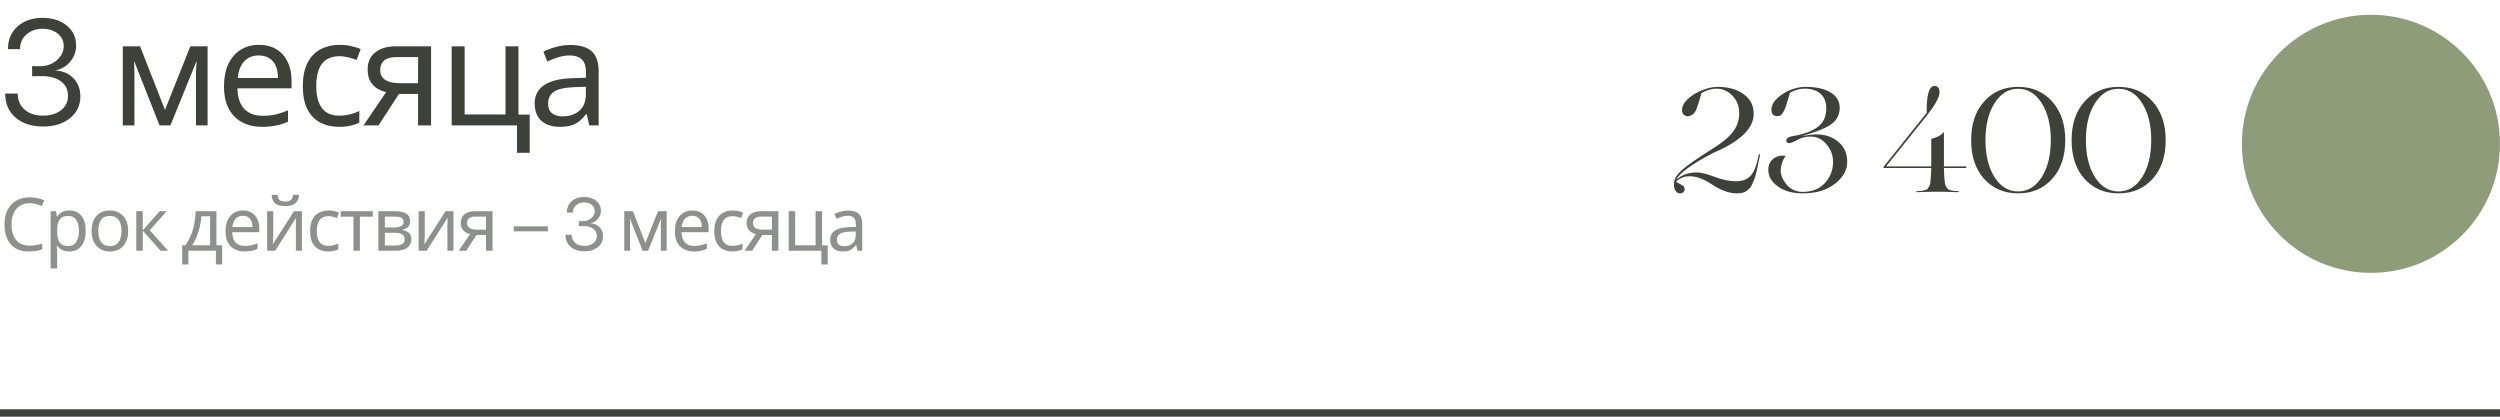
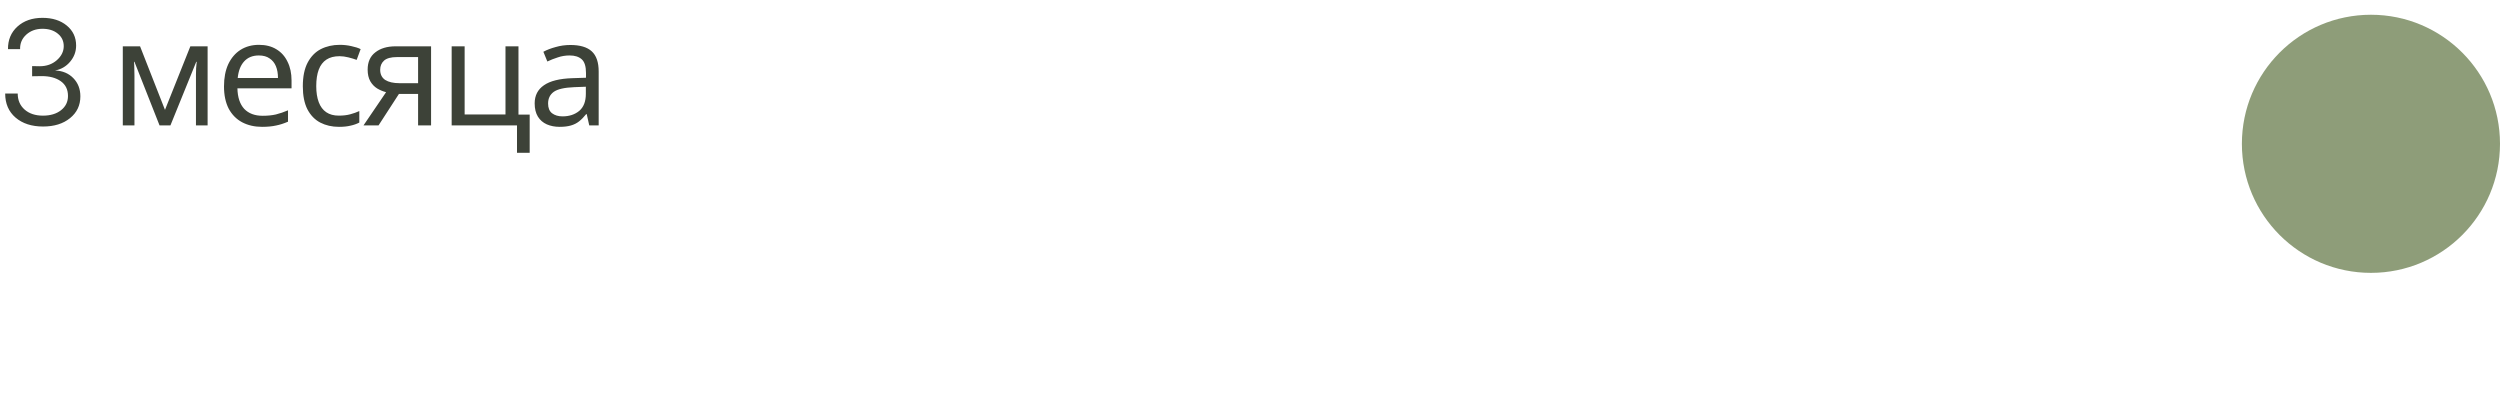
<svg xmlns="http://www.w3.org/2000/svg" width="339" height="57" viewBox="0 0 339 57" fill="none">
  <path d="M5.84 17.156C4.297 17.156 3.053 16.753 2.109 15.945C1.172 15.138 0.703 14.051 0.703 12.684H2.402C2.402 13.582 2.715 14.308 3.34 14.861C3.965 15.408 4.792 15.682 5.82 15.682C6.829 15.682 7.646 15.438 8.271 14.949C8.903 14.454 9.219 13.81 9.219 13.016C9.219 12.143 8.893 11.476 8.242 11.014C7.591 10.551 6.732 10.32 5.664 10.32C5.085 10.32 4.648 10.327 4.355 10.34V8.963C4.648 8.976 4.99 8.982 5.381 8.982C6.305 8.982 7.08 8.709 7.705 8.162C8.33 7.609 8.643 6.974 8.643 6.258C8.643 5.561 8.372 4.995 7.832 4.559C7.298 4.122 6.608 3.904 5.762 3.904C4.883 3.904 4.15 4.168 3.564 4.695C2.985 5.223 2.705 5.877 2.725 6.658H1.084C1.071 5.408 1.497 4.389 2.363 3.602C3.236 2.814 4.368 2.42 5.762 2.42C7.109 2.42 8.206 2.768 9.053 3.465C9.899 4.161 10.322 5.066 10.322 6.18C10.322 7 10.049 7.732 9.502 8.377C8.962 9.015 8.281 9.409 7.461 9.559C8.483 9.598 9.31 9.943 9.941 10.594C10.579 11.245 10.898 12.068 10.898 13.065C10.898 14.282 10.43 15.268 9.492 16.023C8.561 16.779 7.344 17.156 5.84 17.156ZM28.152 6.28V17H26.572V10.16C26.572 9.88 26.579 9.587 26.592 9.28C26.619 8.973 26.646 8.673 26.672 8.38H26.612L23.112 17H21.632L18.232 8.38H18.172C18.199 8.673 18.212 8.973 18.212 9.28C18.226 9.587 18.232 9.9 18.232 10.22V17H16.652V6.28H18.992L22.372 14.9L25.812 6.28H28.152ZM35.114 6.08C36.034 6.08 36.821 6.28 37.474 6.68C38.141 7.08 38.648 7.647 38.994 8.38C39.354 9.1 39.534 9.947 39.534 10.92V11.98H32.194C32.221 13.193 32.528 14.12 33.114 14.76C33.714 15.387 34.548 15.7 35.614 15.7C36.294 15.7 36.894 15.64 37.414 15.52C37.948 15.387 38.494 15.2 39.054 14.96V16.5C38.508 16.74 37.968 16.913 37.434 17.02C36.901 17.14 36.268 17.2 35.534 17.2C34.521 17.2 33.621 16.993 32.834 16.58C32.061 16.167 31.454 15.553 31.014 14.74C30.588 13.913 30.374 12.907 30.374 11.72C30.374 10.547 30.568 9.54 30.954 8.7C31.354 7.86 31.908 7.213 32.614 6.76C33.334 6.307 34.168 6.08 35.114 6.08ZM35.094 7.52C34.254 7.52 33.588 7.793 33.094 8.34C32.614 8.873 32.328 9.62 32.234 10.58H37.694C37.694 9.967 37.601 9.433 37.414 8.98C37.228 8.527 36.941 8.173 36.554 7.92C36.181 7.653 35.694 7.52 35.094 7.52ZM45.963 17.2C45.017 17.2 44.17 17.007 43.423 16.62C42.69 16.233 42.11 15.633 41.683 14.82C41.27 14.007 41.063 12.967 41.063 11.7C41.063 10.38 41.283 9.307 41.723 8.48C42.163 7.653 42.757 7.047 43.503 6.66C44.263 6.273 45.123 6.08 46.083 6.08C46.63 6.08 47.157 6.14 47.663 6.26C48.17 6.367 48.583 6.5 48.903 6.66L48.363 8.12C48.043 8 47.67 7.887 47.243 7.78C46.817 7.673 46.417 7.62 46.043 7.62C45.323 7.62 44.73 7.773 44.263 8.08C43.797 8.387 43.45 8.84 43.223 9.44C42.997 10.04 42.883 10.787 42.883 11.68C42.883 12.533 42.997 13.26 43.223 13.86C43.45 14.46 43.79 14.913 44.243 15.22C44.697 15.527 45.263 15.68 45.943 15.68C46.53 15.68 47.043 15.62 47.483 15.5C47.937 15.38 48.35 15.233 48.723 15.06V16.62C48.363 16.807 47.963 16.947 47.523 17.04C47.097 17.147 46.577 17.2 45.963 17.2ZM51.333 17H49.293L52.353 12.5C51.939 12.393 51.539 12.227 51.153 12C50.766 11.76 50.453 11.433 50.213 11.02C49.973 10.593 49.853 10.067 49.853 9.44C49.853 8.413 50.199 7.633 50.893 7.1C51.586 6.553 52.506 6.28 53.653 6.28H58.453V17H56.693V12.74H54.093L51.333 17ZM51.553 9.46C51.553 10.073 51.779 10.533 52.233 10.84C52.699 11.133 53.346 11.28 54.173 11.28H56.693V7.74H53.833C53.019 7.74 52.433 7.9 52.073 8.22C51.726 8.54 51.553 8.953 51.553 9.46ZM71.825 20.72H70.105V17H61.245V6.28H63.005V15.52H68.544V6.28H70.305V15.54H71.825V20.72ZM77.341 6.1C78.648 6.1 79.615 6.387 80.241 6.96C80.868 7.533 81.181 8.447 81.181 9.7V17H79.901L79.561 15.48H79.481C79.175 15.867 78.855 16.193 78.521 16.46C78.201 16.713 77.828 16.9 77.401 17.02C76.988 17.14 76.481 17.2 75.881 17.2C75.241 17.2 74.661 17.087 74.141 16.86C73.635 16.633 73.235 16.287 72.941 15.82C72.648 15.34 72.501 14.74 72.501 14.02C72.501 12.953 72.921 12.133 73.761 11.56C74.601 10.973 75.895 10.653 77.641 10.6L79.461 10.54V9.9C79.461 9.007 79.268 8.387 78.881 8.04C78.495 7.693 77.948 7.52 77.241 7.52C76.681 7.52 76.148 7.607 75.641 7.78C75.135 7.94 74.661 8.127 74.221 8.34L73.681 7.02C74.148 6.767 74.701 6.553 75.341 6.38C75.981 6.193 76.648 6.1 77.341 6.1ZM77.861 11.82C76.528 11.873 75.601 12.087 75.081 12.46C74.575 12.833 74.321 13.36 74.321 14.04C74.321 14.64 74.501 15.08 74.861 15.36C75.235 15.64 75.708 15.78 76.281 15.78C77.188 15.78 77.941 15.533 78.541 15.04C79.141 14.533 79.441 13.76 79.441 12.72V11.76L77.861 11.82Z" fill="#3D4238" />
-   <path d="M4.03 27.55C3.65 27.55 3.307 27.617 3 27.75C2.693 27.877 2.433 28.067 2.22 28.32C2.007 28.567 1.843 28.87 1.73 29.23C1.617 29.583 1.56 29.983 1.56 30.43C1.56 31.017 1.65 31.527 1.83 31.96C2.017 32.393 2.29 32.727 2.65 32.96C3.017 33.193 3.473 33.31 4.02 33.31C4.333 33.31 4.63 33.283 4.91 33.23C5.19 33.177 5.463 33.11 5.73 33.03V33.81C5.463 33.91 5.187 33.983 4.9 34.03C4.62 34.077 4.283 34.1 3.89 34.1C3.163 34.1 2.557 33.95 2.07 33.65C1.583 33.35 1.217 32.923 0.97 32.37C0.73 31.817 0.61 31.167 0.61 30.42C0.61 29.88 0.683 29.387 0.83 28.94C0.983 28.493 1.203 28.107 1.49 27.78C1.783 27.453 2.143 27.203 2.57 27.03C2.997 26.85 3.487 26.76 4.04 26.76C4.407 26.76 4.76 26.797 5.1 26.87C5.44 26.943 5.743 27.047 6.01 27.18L5.65 27.94C5.43 27.84 5.183 27.75 4.91 27.67C4.643 27.59 4.35 27.55 4.03 27.55ZM9.418 28.54C10.078 28.54 10.608 28.77 11.008 29.23C11.415 29.69 11.618 30.383 11.618 31.31C11.618 31.917 11.525 32.43 11.338 32.85C11.158 33.263 10.902 33.577 10.568 33.79C10.242 33.997 9.855 34.1 9.408 34.1C9.135 34.1 8.892 34.063 8.678 33.99C8.465 33.917 8.282 33.823 8.128 33.71C7.982 33.59 7.855 33.46 7.748 33.32H7.688C7.702 33.433 7.715 33.577 7.728 33.75C7.742 33.923 7.748 34.073 7.748 34.2V36.4H6.868V28.64H7.588L7.708 29.37H7.748C7.855 29.217 7.982 29.077 8.128 28.95C8.282 28.823 8.462 28.723 8.668 28.65C8.882 28.577 9.132 28.54 9.418 28.54ZM9.258 29.28C8.898 29.28 8.608 29.35 8.388 29.49C8.168 29.623 8.008 29.827 7.908 30.1C7.808 30.373 7.755 30.72 7.748 31.14V31.31C7.748 31.75 7.795 32.123 7.888 32.43C7.982 32.737 8.138 32.97 8.358 33.13C8.585 33.29 8.892 33.37 9.278 33.37C9.605 33.37 9.872 33.28 10.078 33.1C10.292 32.92 10.448 32.677 10.548 32.37C10.655 32.057 10.708 31.7 10.708 31.3C10.708 30.687 10.588 30.197 10.348 29.83C10.115 29.463 9.752 29.28 9.258 29.28ZM17.381 31.31C17.381 31.757 17.321 32.153 17.201 32.5C17.087 32.84 16.921 33.13 16.701 33.37C16.487 33.61 16.224 33.793 15.911 33.92C15.604 34.04 15.261 34.1 14.881 34.1C14.527 34.1 14.201 34.04 13.901 33.92C13.601 33.793 13.341 33.61 13.121 33.37C12.901 33.13 12.727 32.84 12.601 32.5C12.481 32.153 12.421 31.757 12.421 31.31C12.421 30.717 12.521 30.217 12.721 29.81C12.921 29.397 13.207 29.083 13.581 28.87C13.954 28.65 14.397 28.54 14.911 28.54C15.397 28.54 15.824 28.65 16.191 28.87C16.564 29.083 16.854 29.397 17.061 29.81C17.274 30.217 17.381 30.717 17.381 31.31ZM13.331 31.31C13.331 31.73 13.384 32.097 13.491 32.41C13.604 32.717 13.777 32.953 14.011 33.12C14.244 33.287 14.541 33.37 14.901 33.37C15.261 33.37 15.557 33.287 15.791 33.12C16.024 32.953 16.194 32.717 16.301 32.41C16.414 32.097 16.471 31.73 16.471 31.31C16.471 30.883 16.414 30.52 16.301 30.22C16.187 29.92 16.014 29.69 15.781 29.53C15.554 29.363 15.257 29.28 14.891 29.28C14.344 29.28 13.947 29.46 13.701 29.82C13.454 30.18 13.331 30.677 13.331 31.31ZM21.645 28.64H22.605L20.315 31.22L22.795 34H21.775L19.355 31.28V34H18.475V28.64H19.355V31.24L21.645 28.64ZM29.346 28.64V33.26H30.126V35.86H29.276V34H25.546V35.86H24.706V33.26H25.136C25.442 32.833 25.696 32.37 25.896 31.87C26.102 31.363 26.256 30.837 26.356 30.29C26.462 29.737 26.519 29.187 26.526 28.64H29.346ZM27.306 29.33C27.279 29.783 27.209 30.253 27.096 30.74C26.982 31.22 26.836 31.68 26.656 32.12C26.482 32.56 26.279 32.94 26.046 33.26H28.496V29.33H27.306ZM32.946 28.54C33.406 28.54 33.8 28.64 34.126 28.84C34.459 29.04 34.713 29.323 34.886 29.69C35.066 30.05 35.156 30.473 35.156 30.96V31.49H31.486C31.5 32.097 31.653 32.56 31.946 32.88C32.246 33.193 32.663 33.35 33.196 33.35C33.536 33.35 33.836 33.32 34.096 33.26C34.363 33.193 34.636 33.1 34.916 32.98V33.75C34.643 33.87 34.373 33.957 34.106 34.01C33.84 34.07 33.523 34.1 33.156 34.1C32.65 34.1 32.2 33.997 31.806 33.79C31.419 33.583 31.116 33.277 30.896 32.87C30.683 32.457 30.576 31.953 30.576 31.36C30.576 30.773 30.673 30.27 30.866 29.85C31.066 29.43 31.343 29.107 31.696 28.88C32.056 28.653 32.473 28.54 32.946 28.54ZM32.936 29.26C32.516 29.26 32.183 29.397 31.936 29.67C31.696 29.937 31.553 30.31 31.506 30.79H34.236C34.236 30.483 34.19 30.217 34.096 29.99C34.003 29.763 33.859 29.587 33.666 29.46C33.48 29.327 33.236 29.26 32.936 29.26ZM40.561 26.42C40.534 26.753 40.451 27.033 40.311 27.26C40.177 27.487 39.977 27.657 39.711 27.77C39.444 27.883 39.097 27.94 38.671 27.94C38.237 27.94 37.887 27.883 37.621 27.77C37.361 27.657 37.171 27.49 37.051 27.27C36.931 27.043 36.857 26.76 36.831 26.42H37.651C37.684 26.78 37.777 27.023 37.931 27.15C38.091 27.27 38.344 27.33 38.691 27.33C38.997 27.33 39.237 27.267 39.411 27.14C39.591 27.007 39.697 26.767 39.731 26.42H40.561ZM37.051 31.91C37.051 31.97 37.047 32.057 37.041 32.17C37.041 32.277 37.037 32.393 37.031 32.52C37.024 32.64 37.017 32.757 37.011 32.87C37.004 32.977 36.997 33.063 36.991 33.13L39.861 28.64H40.941V34H40.121V30.84C40.121 30.733 40.121 30.593 40.121 30.42C40.127 30.247 40.134 30.077 40.141 29.91C40.147 29.737 40.154 29.607 40.161 29.52L37.311 34H36.221V28.64H37.051V31.91ZM44.496 34.1C44.023 34.1 43.6 34.003 43.227 33.81C42.86 33.617 42.57 33.317 42.356 32.91C42.15 32.503 42.047 31.983 42.047 31.35C42.047 30.69 42.157 30.153 42.377 29.74C42.596 29.327 42.893 29.023 43.267 28.83C43.647 28.637 44.077 28.54 44.556 28.54C44.83 28.54 45.093 28.57 45.346 28.63C45.6 28.683 45.806 28.75 45.967 28.83L45.697 29.56C45.536 29.5 45.35 29.443 45.136 29.39C44.923 29.337 44.723 29.31 44.536 29.31C44.176 29.31 43.88 29.387 43.647 29.54C43.413 29.693 43.24 29.92 43.127 30.22C43.013 30.52 42.956 30.893 42.956 31.34C42.956 31.767 43.013 32.13 43.127 32.43C43.24 32.73 43.41 32.957 43.636 33.11C43.863 33.263 44.147 33.34 44.486 33.34C44.78 33.34 45.036 33.31 45.257 33.25C45.483 33.19 45.69 33.117 45.877 33.03V33.81C45.697 33.903 45.496 33.973 45.276 34.02C45.063 34.073 44.803 34.1 44.496 34.1ZM50.551 29.38H48.801V34H47.931V29.38H46.201V28.64H50.551V29.38ZM55.617 29.99C55.617 30.323 55.517 30.583 55.317 30.77C55.117 30.957 54.86 31.083 54.547 31.15V31.19C54.88 31.237 55.17 31.357 55.417 31.55C55.664 31.737 55.787 32.03 55.787 32.43C55.787 32.657 55.744 32.867 55.657 33.06C55.577 33.253 55.45 33.42 55.277 33.56C55.104 33.7 54.88 33.81 54.607 33.89C54.334 33.963 54.004 34 53.617 34H51.307V28.64H53.607C53.987 28.64 54.327 28.683 54.627 28.77C54.934 28.85 55.174 28.99 55.347 29.19C55.527 29.383 55.617 29.65 55.617 29.99ZM54.877 32.43C54.877 32.123 54.76 31.903 54.527 31.77C54.294 31.637 53.95 31.57 53.497 31.57H52.187V33.29H53.517C53.957 33.29 54.294 33.227 54.527 33.1C54.76 32.967 54.877 32.743 54.877 32.43ZM54.727 30.1C54.727 29.847 54.634 29.663 54.447 29.55C54.267 29.43 53.97 29.37 53.557 29.37H52.187V30.84H53.397C53.83 30.84 54.16 30.78 54.387 30.66C54.614 30.54 54.727 30.353 54.727 30.1ZM57.599 31.91C57.599 31.97 57.595 32.057 57.589 32.17C57.589 32.277 57.585 32.393 57.579 32.52C57.572 32.64 57.565 32.757 57.559 32.87C57.552 32.977 57.545 33.063 57.539 33.13L60.409 28.64H61.489V34H60.669V30.84C60.669 30.733 60.669 30.593 60.669 30.42C60.675 30.247 60.682 30.077 60.689 29.91C60.695 29.737 60.702 29.607 60.709 29.52L57.859 34H56.769V28.64H57.599V31.91ZM63.224 34H62.205L63.734 31.75C63.528 31.697 63.328 31.613 63.135 31.5C62.941 31.38 62.785 31.217 62.664 31.01C62.544 30.797 62.484 30.533 62.484 30.22C62.484 29.707 62.658 29.317 63.005 29.05C63.351 28.777 63.811 28.64 64.385 28.64H66.784V34H65.904V31.87H64.605L63.224 34ZM63.334 30.23C63.334 30.537 63.448 30.767 63.675 30.92C63.908 31.067 64.231 31.14 64.644 31.14H65.904V29.37H64.475C64.068 29.37 63.775 29.45 63.594 29.61C63.421 29.77 63.334 29.977 63.334 30.23ZM69.657 31.368V30.689H74.296V31.368H69.657ZM79.243 34.078C78.472 34.078 77.85 33.876 77.378 33.473C76.909 33.069 76.675 32.525 76.675 31.842H77.524C77.524 32.291 77.68 32.654 77.993 32.931C78.305 33.204 78.719 33.341 79.233 33.341C79.738 33.341 80.146 33.219 80.459 32.975C80.775 32.727 80.932 32.405 80.932 32.008C80.932 31.572 80.77 31.238 80.444 31.007C80.119 30.776 79.689 30.66 79.155 30.66C78.865 30.66 78.647 30.663 78.501 30.67V29.981C78.647 29.988 78.818 29.991 79.013 29.991C79.476 29.991 79.863 29.855 80.176 29.581C80.488 29.304 80.644 28.987 80.644 28.629C80.644 28.281 80.509 27.997 80.239 27.779C79.972 27.561 79.627 27.452 79.204 27.452C78.764 27.452 78.398 27.584 78.105 27.848C77.816 28.111 77.676 28.439 77.685 28.829H76.865C76.859 28.204 77.072 27.695 77.505 27.301C77.941 26.907 78.507 26.71 79.204 26.71C79.878 26.71 80.426 26.884 80.849 27.232C81.273 27.581 81.484 28.033 81.484 28.59C81.484 29 81.347 29.366 81.074 29.689C80.804 30.008 80.464 30.204 80.053 30.279C80.565 30.299 80.978 30.471 81.294 30.797C81.613 31.122 81.772 31.534 81.772 32.032C81.772 32.641 81.538 33.134 81.069 33.512C80.604 33.889 79.995 34.078 79.243 34.078ZM90.399 28.64V34H89.609V30.58C89.609 30.44 89.613 30.293 89.619 30.14C89.633 29.987 89.646 29.837 89.659 29.69H89.629L87.879 34H87.139L85.439 29.69H85.409C85.423 29.837 85.429 29.987 85.429 30.14C85.436 30.293 85.439 30.45 85.439 30.61V34H84.649V28.64H85.819L87.509 32.95L89.229 28.64H90.399ZM93.88 28.54C94.34 28.54 94.734 28.64 95.06 28.84C95.394 29.04 95.647 29.323 95.82 29.69C96 30.05 96.09 30.473 96.09 30.96V31.49H92.42C92.433 32.097 92.587 32.56 92.88 32.88C93.18 33.193 93.597 33.35 94.13 33.35C94.47 33.35 94.77 33.32 95.03 33.26C95.297 33.193 95.57 33.1 95.85 32.98V33.75C95.577 33.87 95.307 33.957 95.04 34.01C94.773 34.07 94.457 34.1 94.09 34.1C93.584 34.1 93.133 33.997 92.74 33.79C92.353 33.583 92.05 33.277 91.83 32.87C91.617 32.457 91.51 31.953 91.51 31.36C91.51 30.773 91.607 30.27 91.8 29.85C92 29.43 92.277 29.107 92.63 28.88C92.99 28.653 93.407 28.54 93.88 28.54ZM93.87 29.26C93.45 29.26 93.117 29.397 92.87 29.67C92.63 29.937 92.487 30.31 92.44 30.79H95.17C95.17 30.483 95.124 30.217 95.03 29.99C94.937 29.763 94.793 29.587 94.6 29.46C94.413 29.327 94.17 29.26 93.87 29.26ZM99.305 34.1C98.831 34.1 98.408 34.003 98.035 33.81C97.668 33.617 97.378 33.317 97.165 32.91C96.958 32.503 96.855 31.983 96.855 31.35C96.855 30.69 96.965 30.153 97.185 29.74C97.405 29.327 97.701 29.023 98.075 28.83C98.455 28.637 98.885 28.54 99.365 28.54C99.638 28.54 99.901 28.57 100.155 28.63C100.408 28.683 100.615 28.75 100.775 28.83L100.505 29.56C100.345 29.5 100.158 29.443 99.945 29.39C99.731 29.337 99.531 29.31 99.345 29.31C98.985 29.31 98.688 29.387 98.455 29.54C98.221 29.693 98.048 29.92 97.935 30.22C97.821 30.52 97.765 30.893 97.765 31.34C97.765 31.767 97.821 32.13 97.935 32.43C98.048 32.73 98.218 32.957 98.445 33.11C98.671 33.263 98.955 33.34 99.295 33.34C99.588 33.34 99.845 33.31 100.065 33.25C100.291 33.19 100.498 33.117 100.685 33.03V33.81C100.505 33.903 100.305 33.973 100.085 34.02C99.871 34.073 99.611 34.1 99.305 34.1ZM101.989 34H100.969L102.499 31.75C102.293 31.697 102.093 31.613 101.899 31.5C101.706 31.38 101.549 31.217 101.429 31.01C101.309 30.797 101.249 30.533 101.249 30.22C101.249 29.707 101.423 29.317 101.769 29.05C102.116 28.777 102.576 28.64 103.149 28.64H105.549V34H104.669V31.87H103.369L101.989 34ZM102.099 30.23C102.099 30.537 102.213 30.767 102.439 30.92C102.673 31.067 102.996 31.14 103.409 31.14H104.669V29.37H103.239C102.833 29.37 102.539 29.45 102.359 29.61C102.186 29.77 102.099 29.977 102.099 30.23ZM112.235 35.86H111.375V34H106.945V28.64H107.825V33.26H110.595V28.64H111.475V33.27H112.235V35.86ZM114.994 28.55C115.647 28.55 116.13 28.693 116.444 28.98C116.757 29.267 116.914 29.723 116.914 30.35V34H116.274L116.104 33.24H116.064C115.91 33.433 115.75 33.597 115.584 33.73C115.424 33.857 115.237 33.95 115.024 34.01C114.817 34.07 114.564 34.1 114.264 34.1C113.944 34.1 113.654 34.043 113.394 33.93C113.14 33.817 112.94 33.643 112.794 33.41C112.647 33.17 112.574 32.87 112.574 32.51C112.574 31.977 112.784 31.567 113.204 31.28C113.624 30.987 114.27 30.827 115.144 30.8L116.054 30.77V30.45C116.054 30.003 115.957 29.693 115.764 29.52C115.57 29.347 115.297 29.26 114.944 29.26C114.664 29.26 114.397 29.303 114.144 29.39C113.89 29.47 113.654 29.563 113.434 29.67L113.164 29.01C113.397 28.883 113.674 28.777 113.994 28.69C114.314 28.597 114.647 28.55 114.994 28.55ZM115.254 31.41C114.587 31.437 114.124 31.543 113.864 31.73C113.61 31.917 113.484 32.18 113.484 32.52C113.484 32.82 113.574 33.04 113.754 33.18C113.94 33.32 114.177 33.39 114.464 33.39C114.917 33.39 115.294 33.267 115.594 33.02C115.894 32.767 116.044 32.38 116.044 31.86V31.38L115.254 31.41Z" fill="#3D4238" fill-opacity="0.58" />
-   <path d="M0 56L339 56" stroke="#3D4238" />
-   <path d="M229.12 23.9C228.413 23.9 227.8 24.14 227.28 24.62L227.4 24.72C227.427 24.733 227.52 24.787 227.68 24.88C227.84 24.96 227.94 25.013 227.98 25.04C228.287 25.2 228.44 25.4 228.44 25.64C228.44 25.813 228.38 25.953 228.26 26.06C228.14 26.167 227.987 26.22 227.8 26.22C227.547 26.22 227.34 26.093 227.18 25.84C227.02 25.573 226.96 25.24 227 24.84C227 24.307 227.34 23.727 228.02 23.1C228.713 22.473 230.047 21.54 232.02 20.3C233.393 19.46 234.373 18.667 234.96 17.92C235.547 17.16 235.84 16.313 235.84 15.38C235.84 14.393 235.533 13.593 234.92 12.98C234.307 12.34 233.587 12.02 232.76 12.02C232.12 12.02 231.44 12.22 230.72 12.62C230.347 13.98 230.06 14.827 229.86 15.16C229.607 15.533 229.287 15.733 228.9 15.76C228.647 15.76 228.447 15.687 228.3 15.54C228.153 15.393 228.08 15.2 228.08 14.96C228.08 14.4 228.36 13.873 228.92 13.38C229.467 12.887 230.107 12.5 230.84 12.22C231.587 11.927 232.28 11.78 232.92 11.78C234.347 11.78 235.513 12.107 236.42 12.76C237.34 13.4 237.8 14.293 237.8 15.44C237.8 17.227 236.293 18.847 233.28 20.3C233.107 20.38 232.833 20.5 232.46 20.66L232.22 20.78C229.353 22.287 227.713 23.487 227.3 24.38C228.033 23.713 228.96 23.38 230.08 23.38C230.64 23.38 231.447 23.58 232.5 23.98C233.553 24.38 234.527 24.58 235.42 24.58C236.273 24.58 236.933 24.327 237.4 23.82C237.853 23.327 238.22 22.373 238.5 20.96C238.513 20.92 238.56 20.907 238.64 20.92L238.68 20.96C238.68 21.013 238.667 21.073 238.64 21.14C238.627 21.193 238.607 21.273 238.58 21.38C238.567 21.473 238.553 21.56 238.54 21.64C238.513 21.76 238.48 21.9 238.44 22.06C238.413 22.22 238.387 22.353 238.36 22.46C238.347 22.553 238.333 22.633 238.32 22.7L238.1 23.6C238.007 24.013 237.833 24.487 237.58 25.02C237.447 25.327 237.187 25.627 236.8 25.92C236.52 26.12 236.1 26.22 235.54 26.22C234.5 26.22 233.393 25.833 232.22 25.06C231.073 24.287 230.04 23.9 229.12 23.9ZM244.442 26.22C243.082 26.22 241.968 25.913 241.102 25.3C240.222 24.673 239.782 23.913 239.782 23.02C239.782 22.38 240.015 21.88 240.482 21.52C240.948 21.16 241.508 21.033 242.162 21.14C241.988 21.3 241.828 21.587 241.682 22C241.535 22.4 241.462 22.787 241.462 23.16C241.462 23.76 241.735 24.393 242.282 25.06C242.842 25.7 243.562 26.02 244.442 26.02C245.708 26.02 246.715 25.62 247.462 24.82C248.195 24.007 248.562 23.053 248.562 21.96C248.562 21.04 248.262 20.24 247.662 19.56C247.088 18.867 246.375 18.52 245.522 18.52C245.135 18.52 244.728 18.58 244.302 18.7C244.022 18.82 243.748 18.953 243.482 19.1C243.095 19.3 242.822 19.4 242.662 19.4C242.368 19.4 242.222 19.287 242.222 19.06C242.222 18.86 242.355 18.707 242.622 18.6C242.742 18.533 242.928 18.48 243.182 18.44L243.842 18.32C245.162 18 246.122 17.567 246.722 17.02C247.335 16.46 247.642 15.687 247.642 14.7C247.642 13.833 247.382 13.173 246.862 12.72C246.342 12.253 245.615 12.02 244.682 12.02C244.028 12.02 243.375 12.207 242.722 12.58C242.668 12.713 242.582 13 242.462 13.44C242.342 13.867 242.255 14.153 242.202 14.3C241.868 15.34 241.468 15.82 241.002 15.74C240.468 15.74 240.202 15.447 240.202 14.86C240.202 14.14 240.695 13.447 241.682 12.78C242.695 12.113 243.755 11.78 244.862 11.78C246.262 11.78 247.375 12.027 248.202 12.52C249.042 13.013 249.462 13.713 249.462 14.62C249.462 15.46 249.142 16.153 248.502 16.7C248.235 16.927 247.875 17.147 247.422 17.36C246.715 17.693 245.802 18.02 244.682 18.34L244.342 18.44C245.288 18.293 245.942 18.22 246.302 18.22C247.502 18.22 248.495 18.56 249.282 19.24C250.082 19.893 250.482 20.8 250.482 21.96C250.482 23.067 249.928 24.053 248.822 24.92C247.715 25.787 246.255 26.22 244.442 26.22ZM263.418 26H262.058C262.045 26 261.791 26.007 261.298 26.02C260.805 26.047 260.351 26.06 259.938 26.06C259.898 26.06 259.865 26.04 259.838 26C259.851 25.96 259.885 25.933 259.938 25.92C260.231 25.907 260.445 25.893 260.578 25.88C260.725 25.853 260.878 25.82 261.038 25.78C261.211 25.74 261.331 25.673 261.398 25.58C261.465 25.473 261.531 25.367 261.598 25.26C261.678 25.14 261.731 24.96 261.758 24.72C261.785 24.467 261.805 24.213 261.818 23.96C261.845 23.707 261.865 23.353 261.878 22.9V22.78H255.438L255.378 22.66L261.258 15.3C261.231 12.873 261.578 11.66 262.298 11.66C262.765 11.66 262.998 11.953 262.998 12.54C262.998 13.167 262.418 14.22 261.258 15.7L255.758 22.56H261.878V18.82C262.638 18.66 263.198 18.36 263.558 17.92H263.598V22.56H266.618V22.78H263.598V22.9C263.611 23.353 263.625 23.707 263.638 23.96C263.665 24.213 263.691 24.467 263.718 24.72C263.745 24.96 263.791 25.14 263.858 25.26C263.938 25.367 264.011 25.473 264.078 25.58C264.145 25.673 264.258 25.74 264.418 25.78C264.591 25.82 264.745 25.853 264.878 25.88C265.025 25.893 265.245 25.907 265.538 25.92C265.578 25.92 265.611 25.94 265.638 25.98C265.625 26.02 265.591 26.047 265.538 26.06C265.125 26.06 264.671 26.047 264.178 26.02C263.685 26.007 263.431 26 263.418 26ZM267.289 19C267.289 16.813 267.876 15.067 269.049 13.76C270.236 12.44 271.769 11.78 273.649 11.78C275.556 11.78 277.096 12.44 278.269 13.76C279.456 15.093 280.049 16.84 280.049 19C280.049 21.187 279.463 22.933 278.289 24.24C277.103 25.56 275.563 26.22 273.669 26.22C271.776 26.22 270.236 25.567 269.049 24.26C267.876 22.953 267.289 21.2 267.289 19ZM273.649 25.96C274.956 25.96 276.023 25.32 276.849 24.04C277.676 22.733 278.089 21.053 278.089 19C278.089 16.947 277.676 15.273 276.849 13.98C276.036 12.687 274.969 12.04 273.649 12.04C272.343 12.04 271.283 12.687 270.469 13.98C269.643 15.273 269.229 16.947 269.229 19C269.229 21.053 269.643 22.733 270.469 24.04C271.296 25.32 272.356 25.96 273.649 25.96ZM280.908 19C280.908 16.813 281.495 15.067 282.668 13.76C283.855 12.44 285.388 11.78 287.268 11.78C289.175 11.78 290.715 12.44 291.888 13.76C293.075 15.093 293.668 16.84 293.668 19C293.668 21.187 293.081 22.933 291.908 24.24C290.721 25.56 289.181 26.22 287.288 26.22C285.395 26.22 283.855 25.567 282.668 24.26C281.495 22.953 280.908 21.2 280.908 19ZM287.268 25.96C288.575 25.96 289.641 25.32 290.468 24.04C291.295 22.733 291.708 21.053 291.708 19C291.708 16.947 291.295 15.273 290.468 13.98C289.655 12.687 288.588 12.04 287.268 12.04C285.961 12.04 284.901 12.687 284.088 13.98C283.261 15.273 282.848 16.947 282.848 19C282.848 21.053 283.261 22.733 284.088 24.04C284.915 25.32 285.975 25.96 287.268 25.96Z" fill="#3D4238" />
  <circle cx="321.5" cy="19.5" r="17.5" fill="#8E9D79" />
</svg>